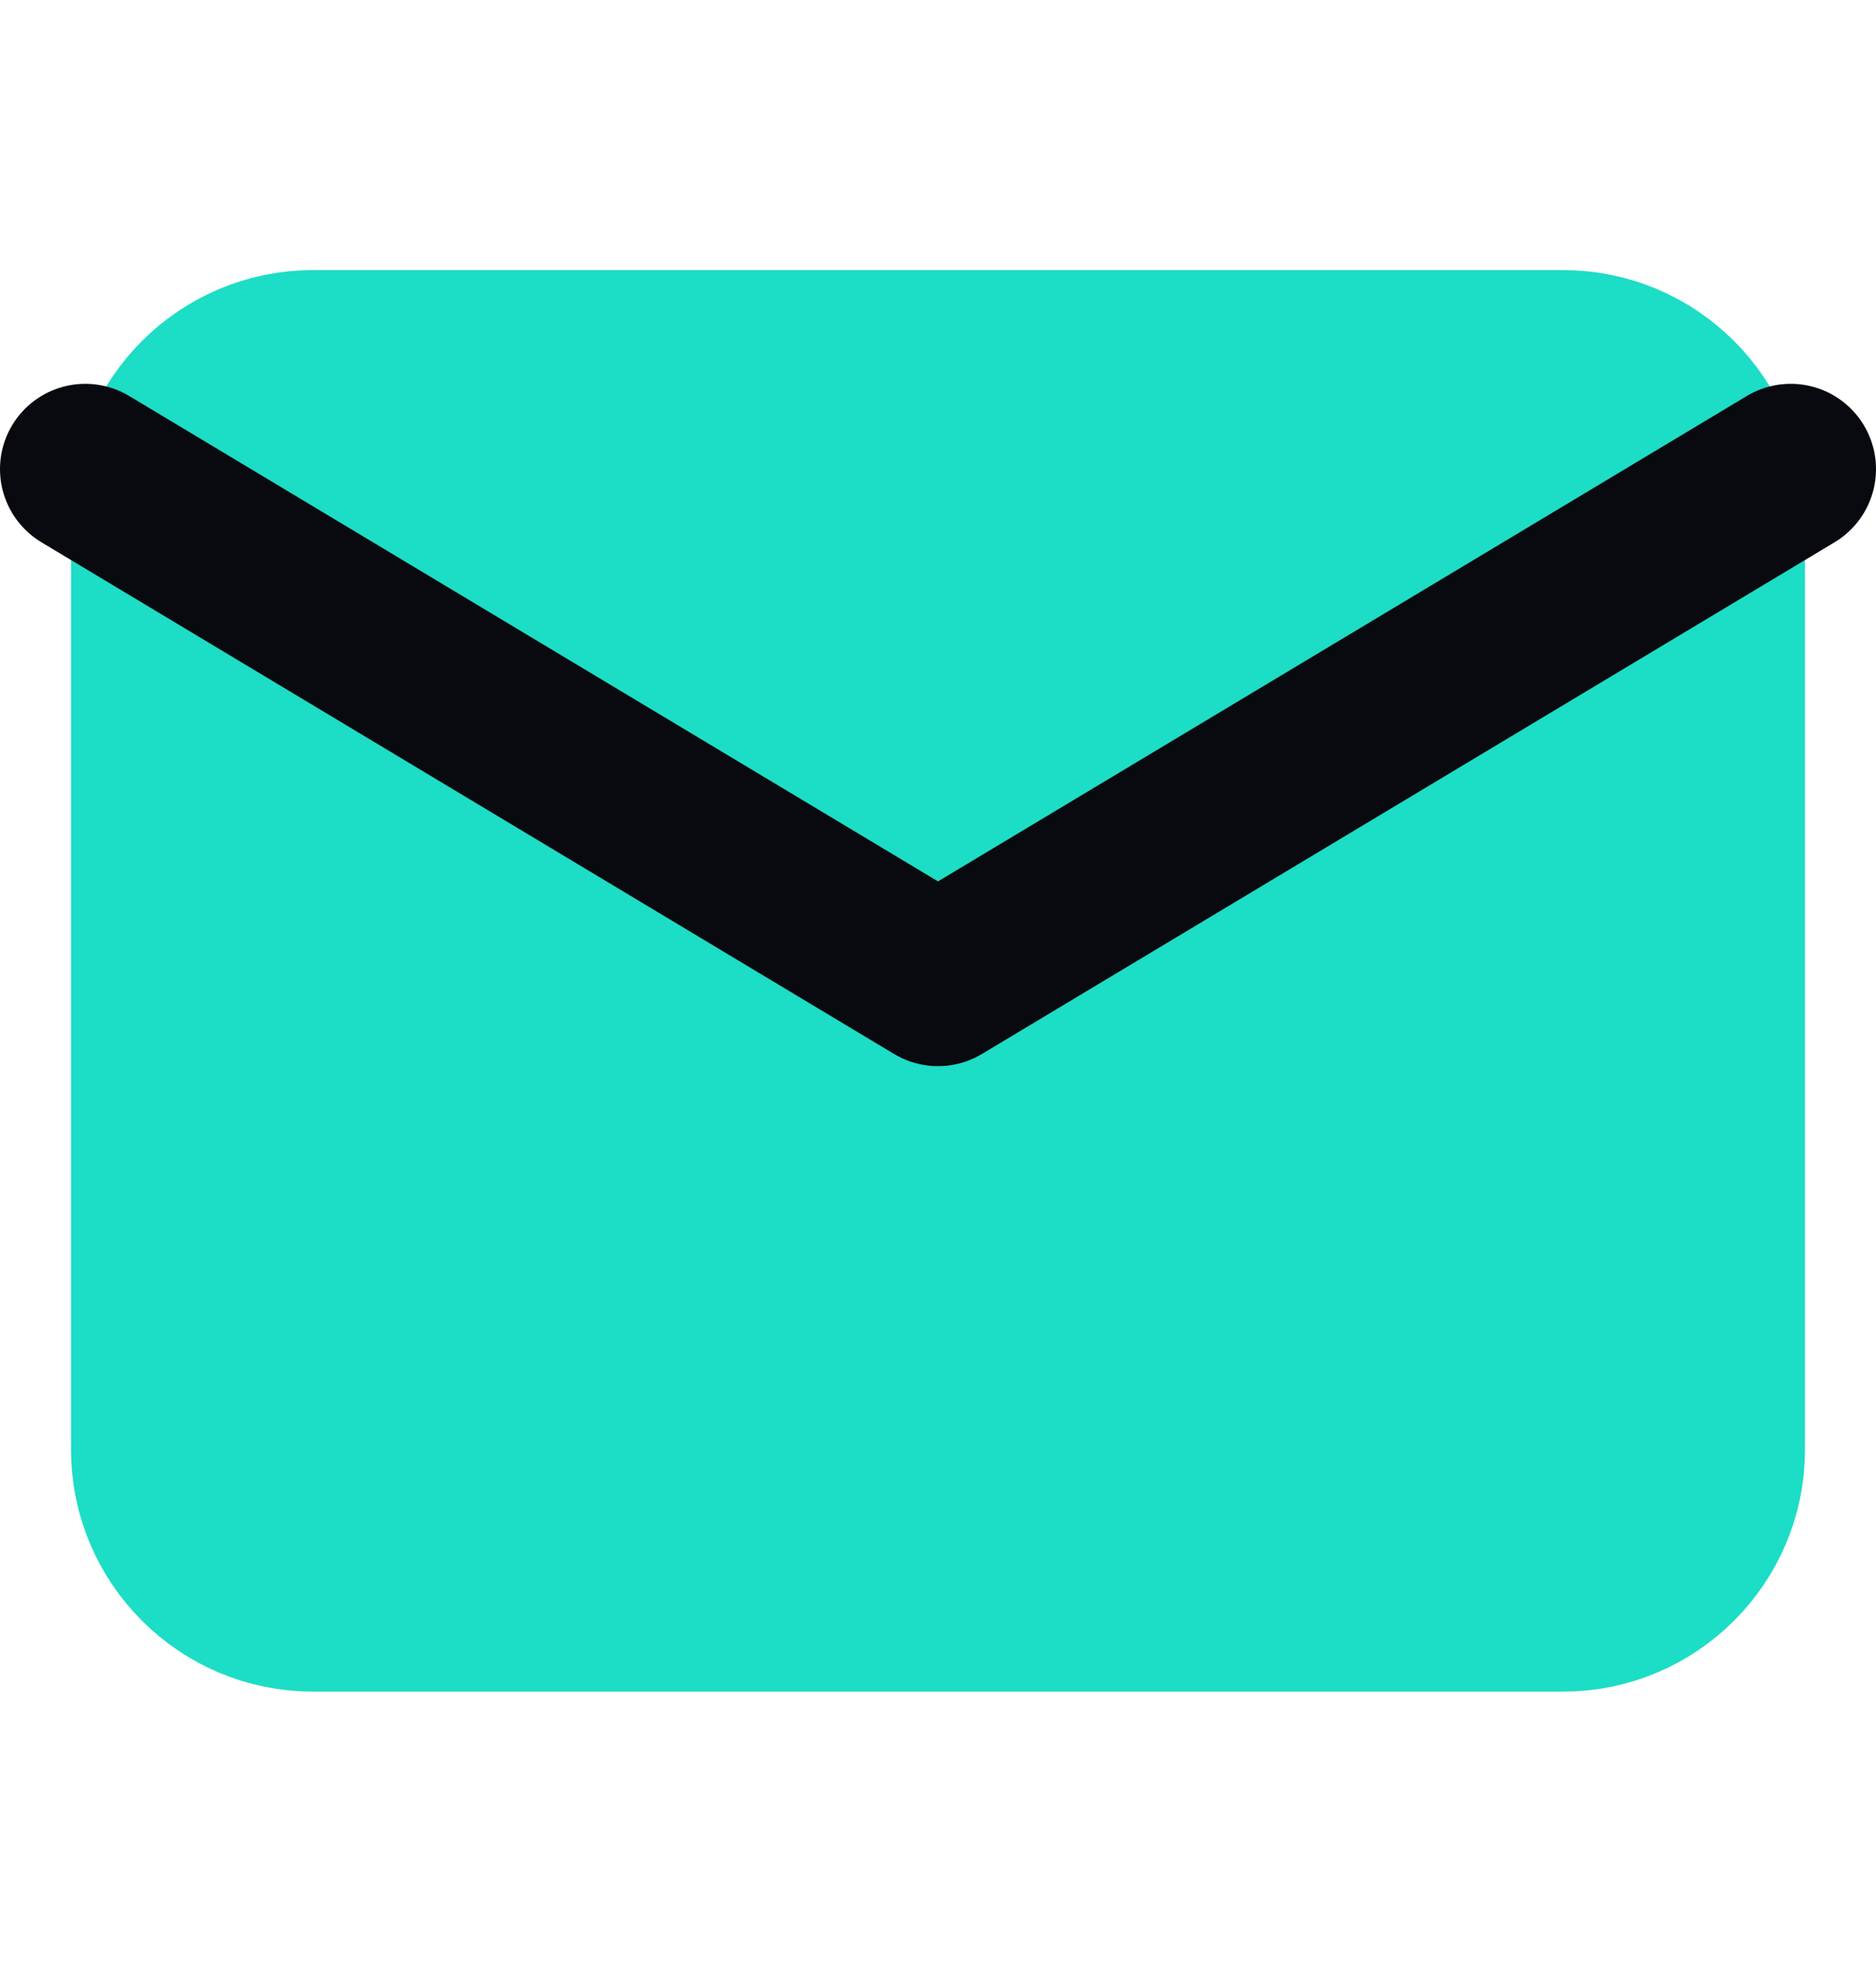
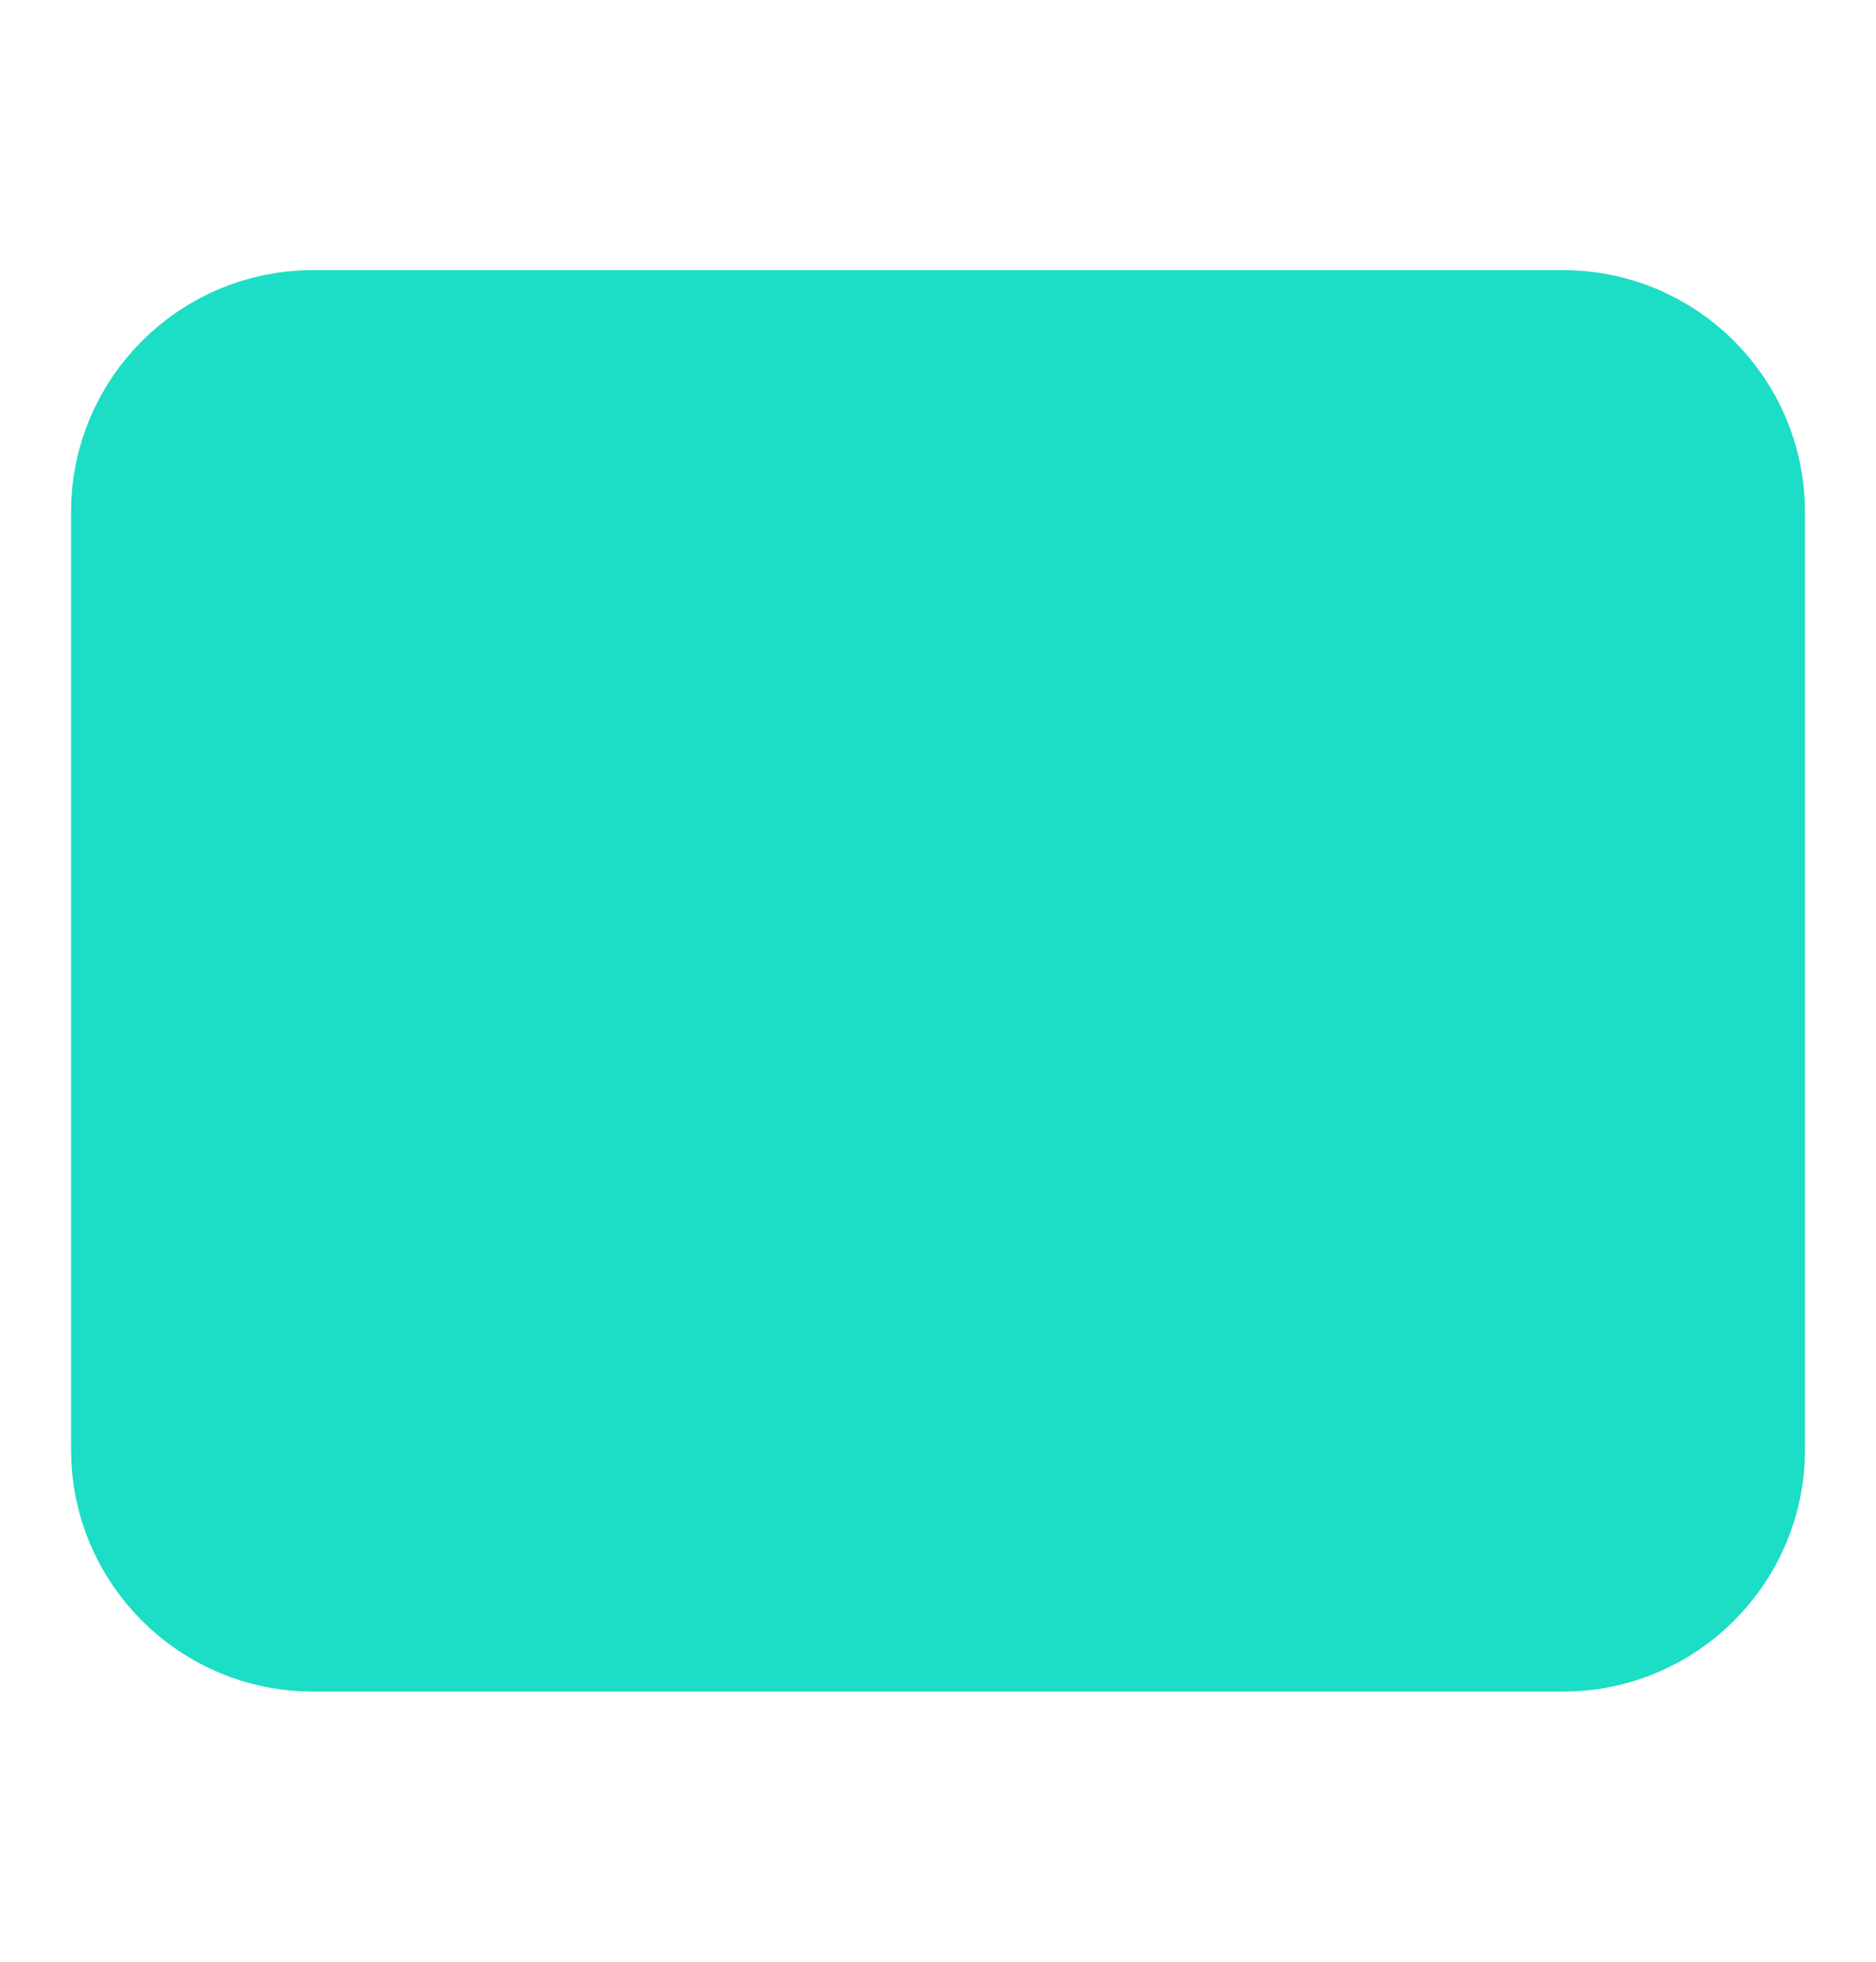
<svg xmlns="http://www.w3.org/2000/svg" width="22" height="23" viewBox="0 0 22 23" fill="none">
  <path d="M3.667 4.167H18.333C19.342 4.167 20.167 4.992 20.167 6V17C20.167 18.008 19.342 18.833 18.333 18.833H3.667C2.658 18.833 1.833 18.008 1.833 17V6C1.833 4.992 2.658 4.167 3.667 4.167Z" fill="#1CDDC5" stroke="#1CDDC5" stroke-width="2" stroke-linecap="round" stroke-linejoin="round" />
-   <path d="M21 5.5L11 11.5L1 5.5" stroke="#080A0F" stroke-width="2" stroke-linecap="round" stroke-linejoin="round" />
</svg>